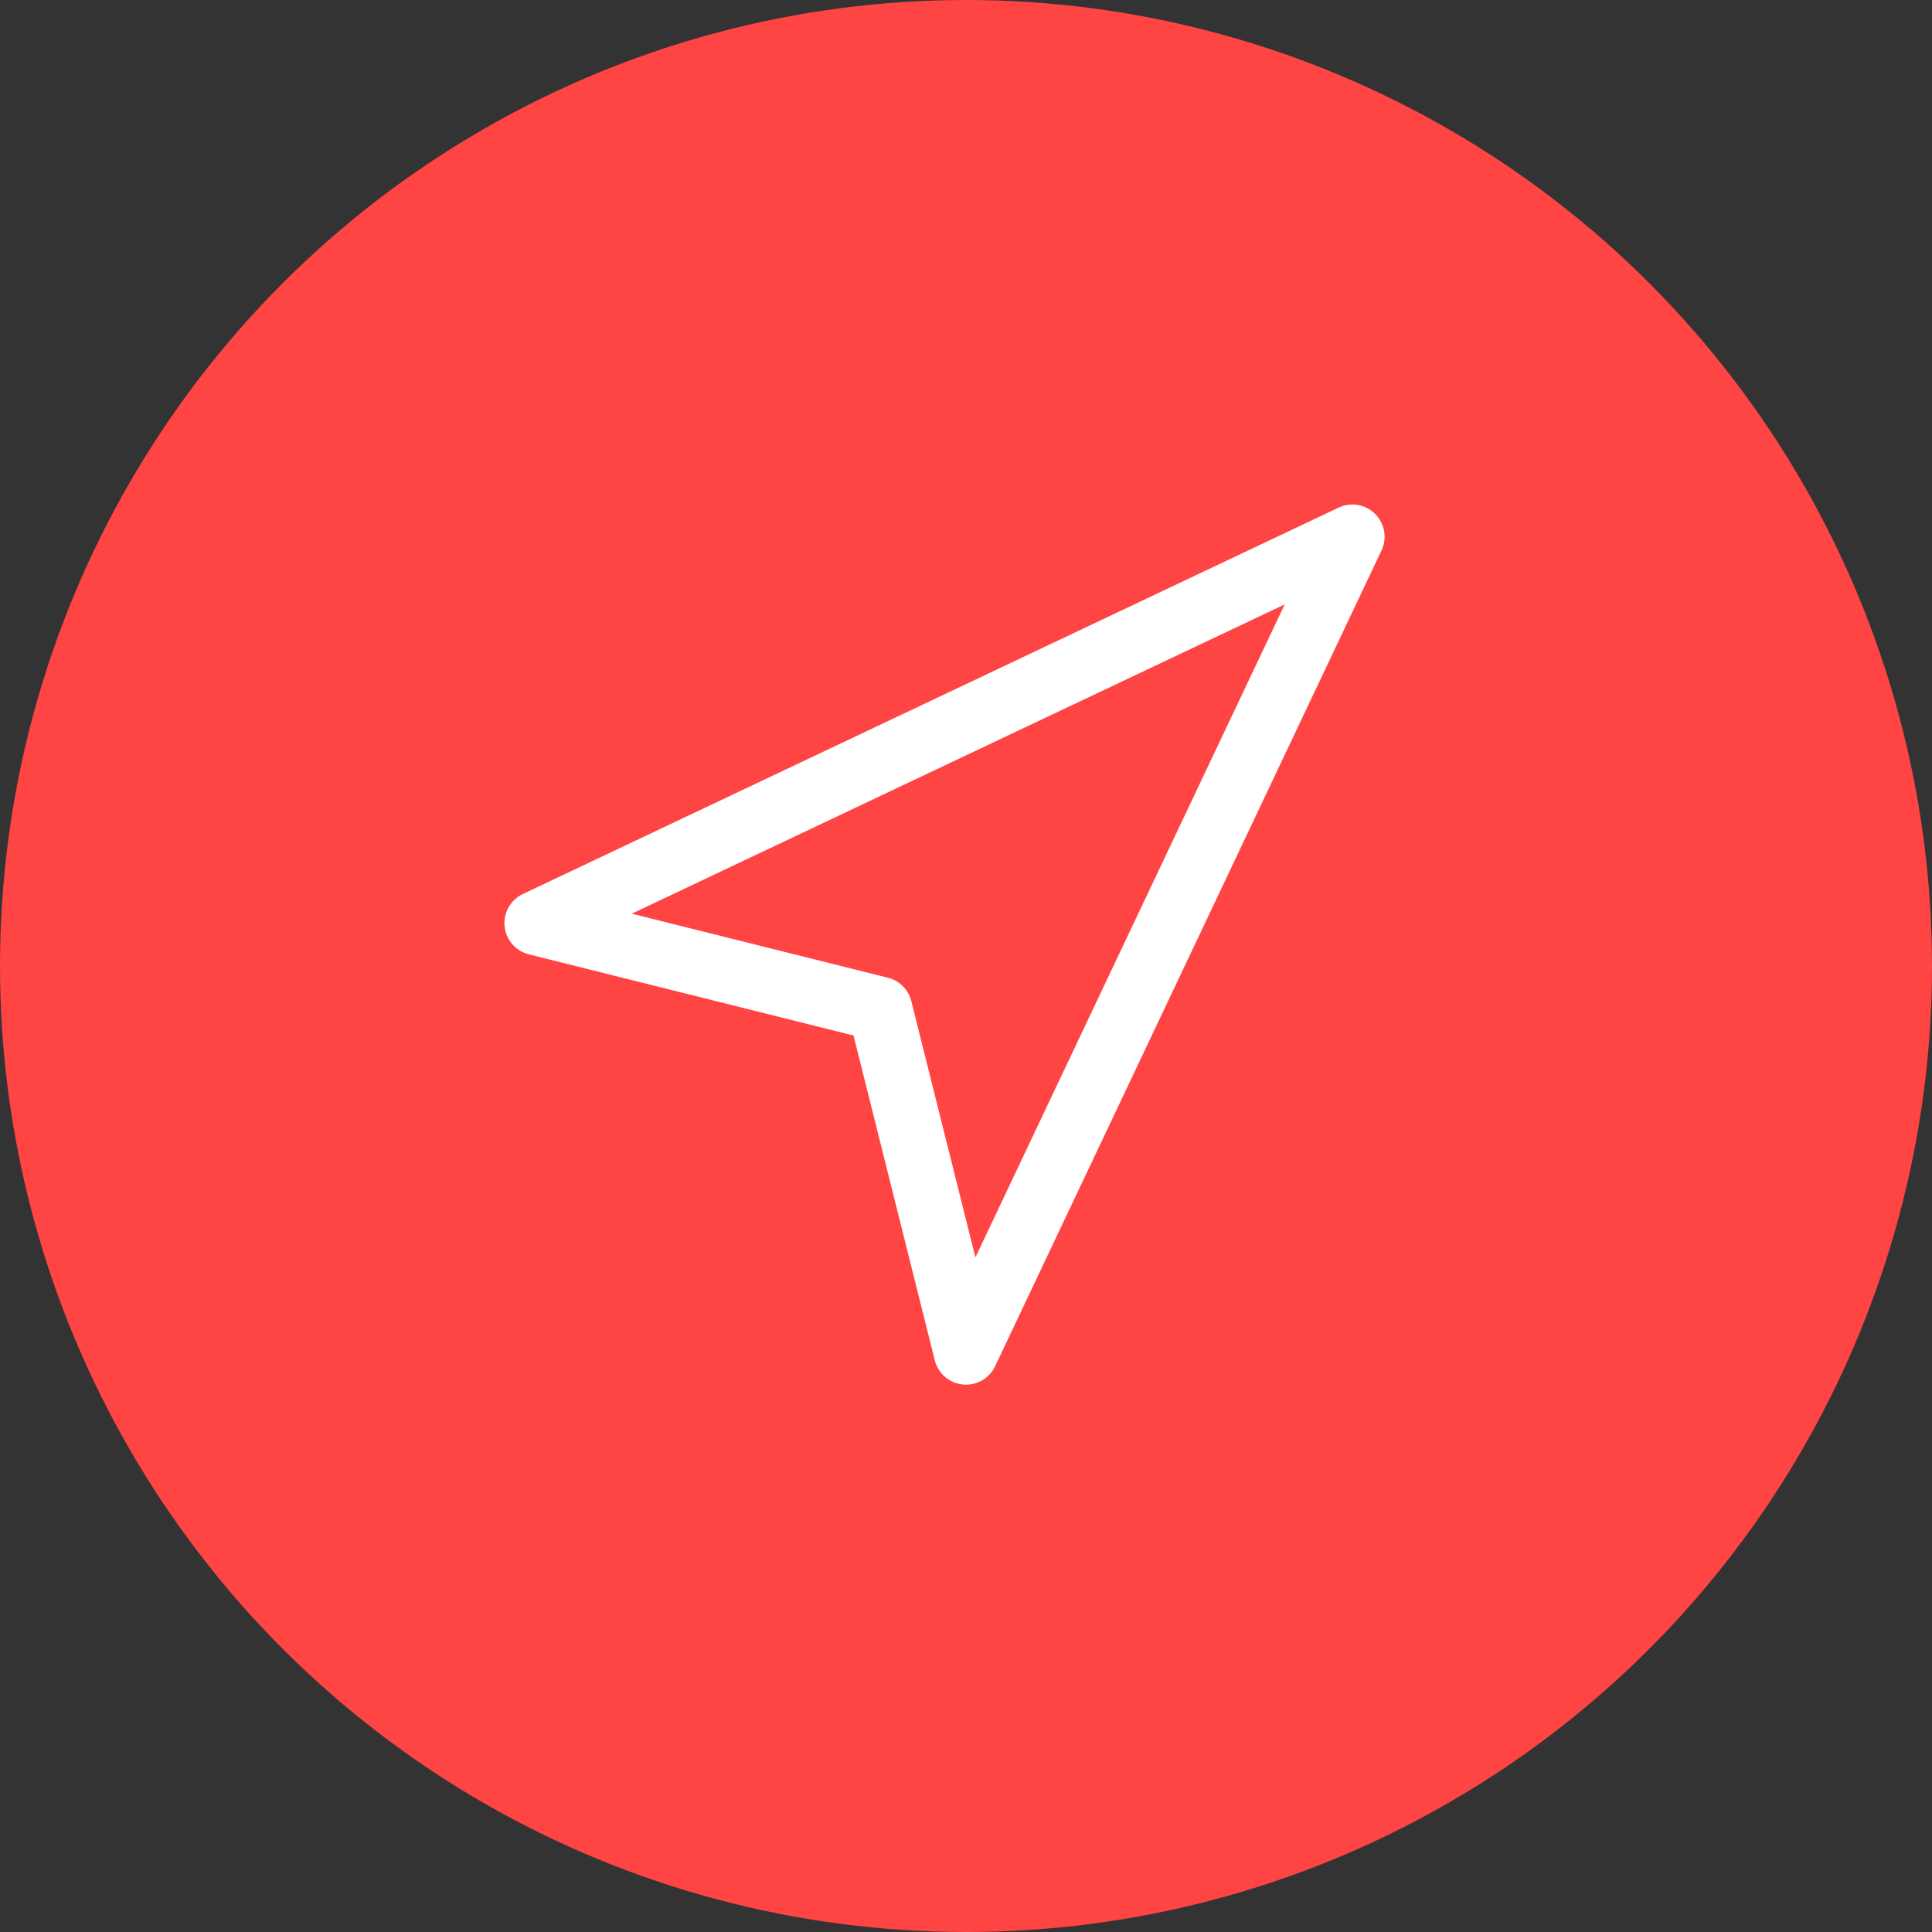
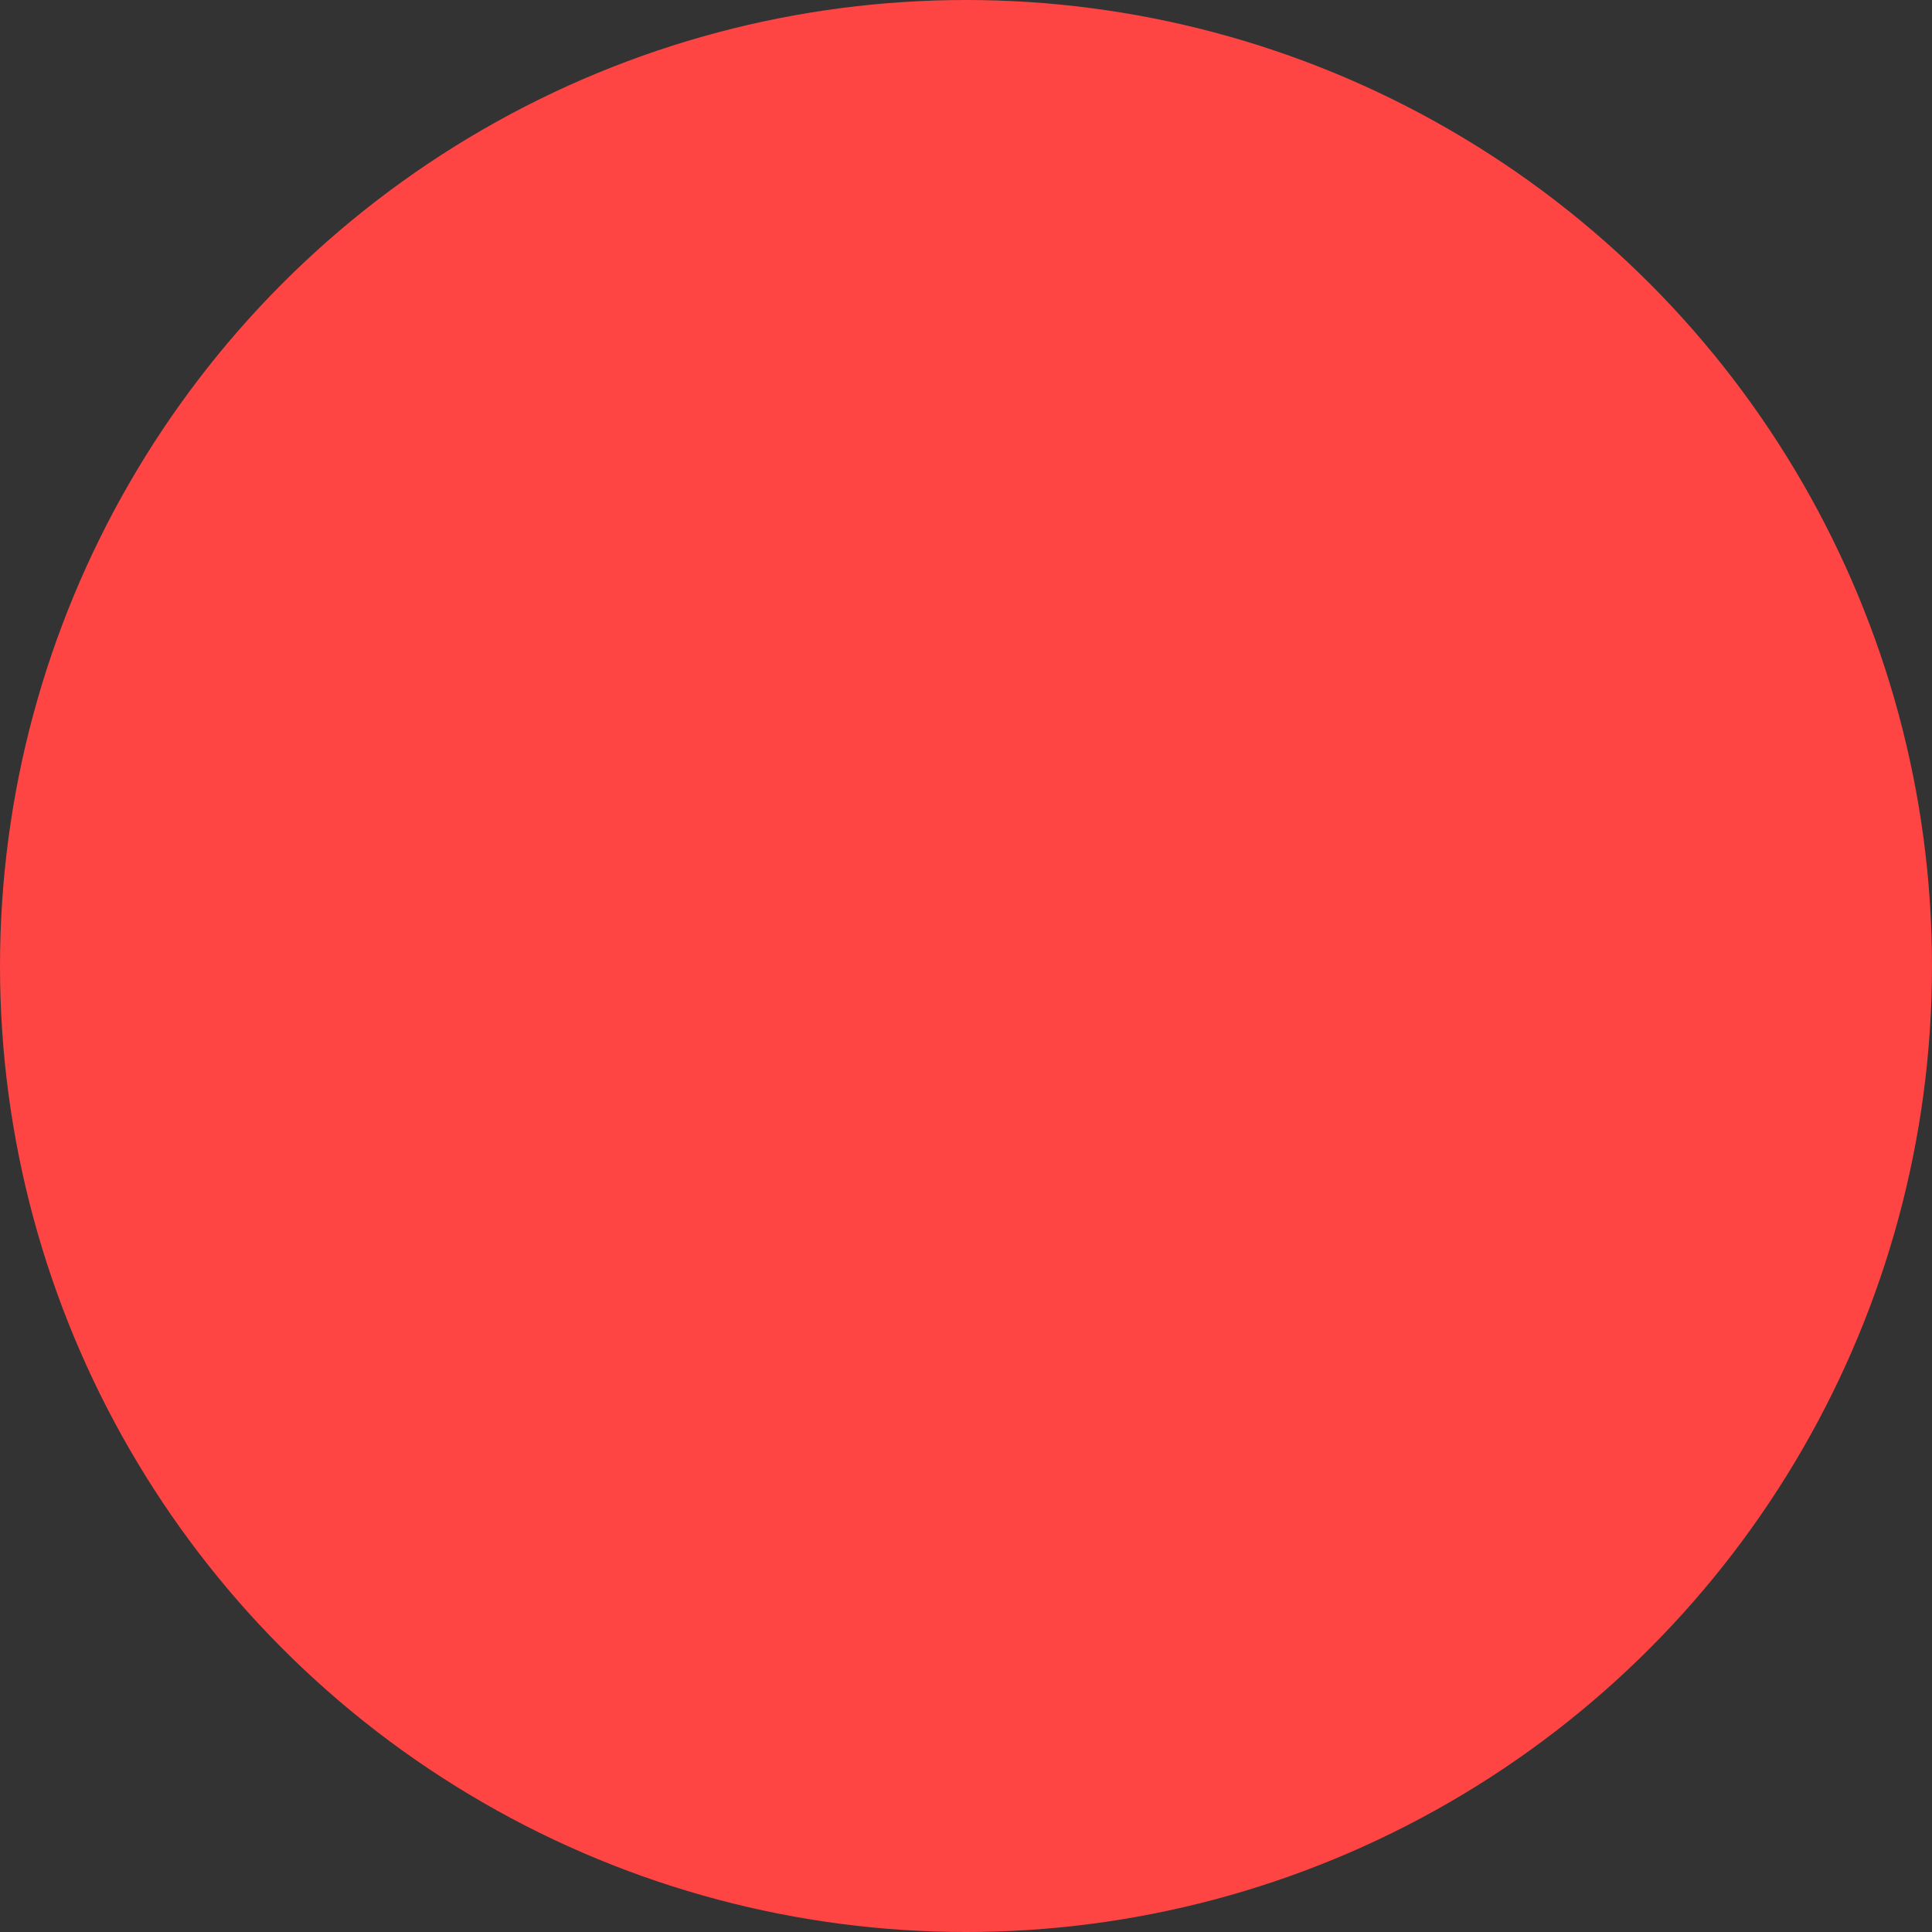
<svg xmlns="http://www.w3.org/2000/svg" width="30" height="30" viewBox="0 0 30 30" fill="none">
  <rect x="0" y="0" width="30" height="30" fill="#333333" stroke="none" />
  <circle cx="15" cy="15" r="15" fill="#FF4444" />
-   <path d="M8.333 14.334L21 8.334L15 21.001L13.666 15.667L8.333 14.334Z" stroke="white" stroke-linecap="round" stroke-linejoin="round" />
</svg>